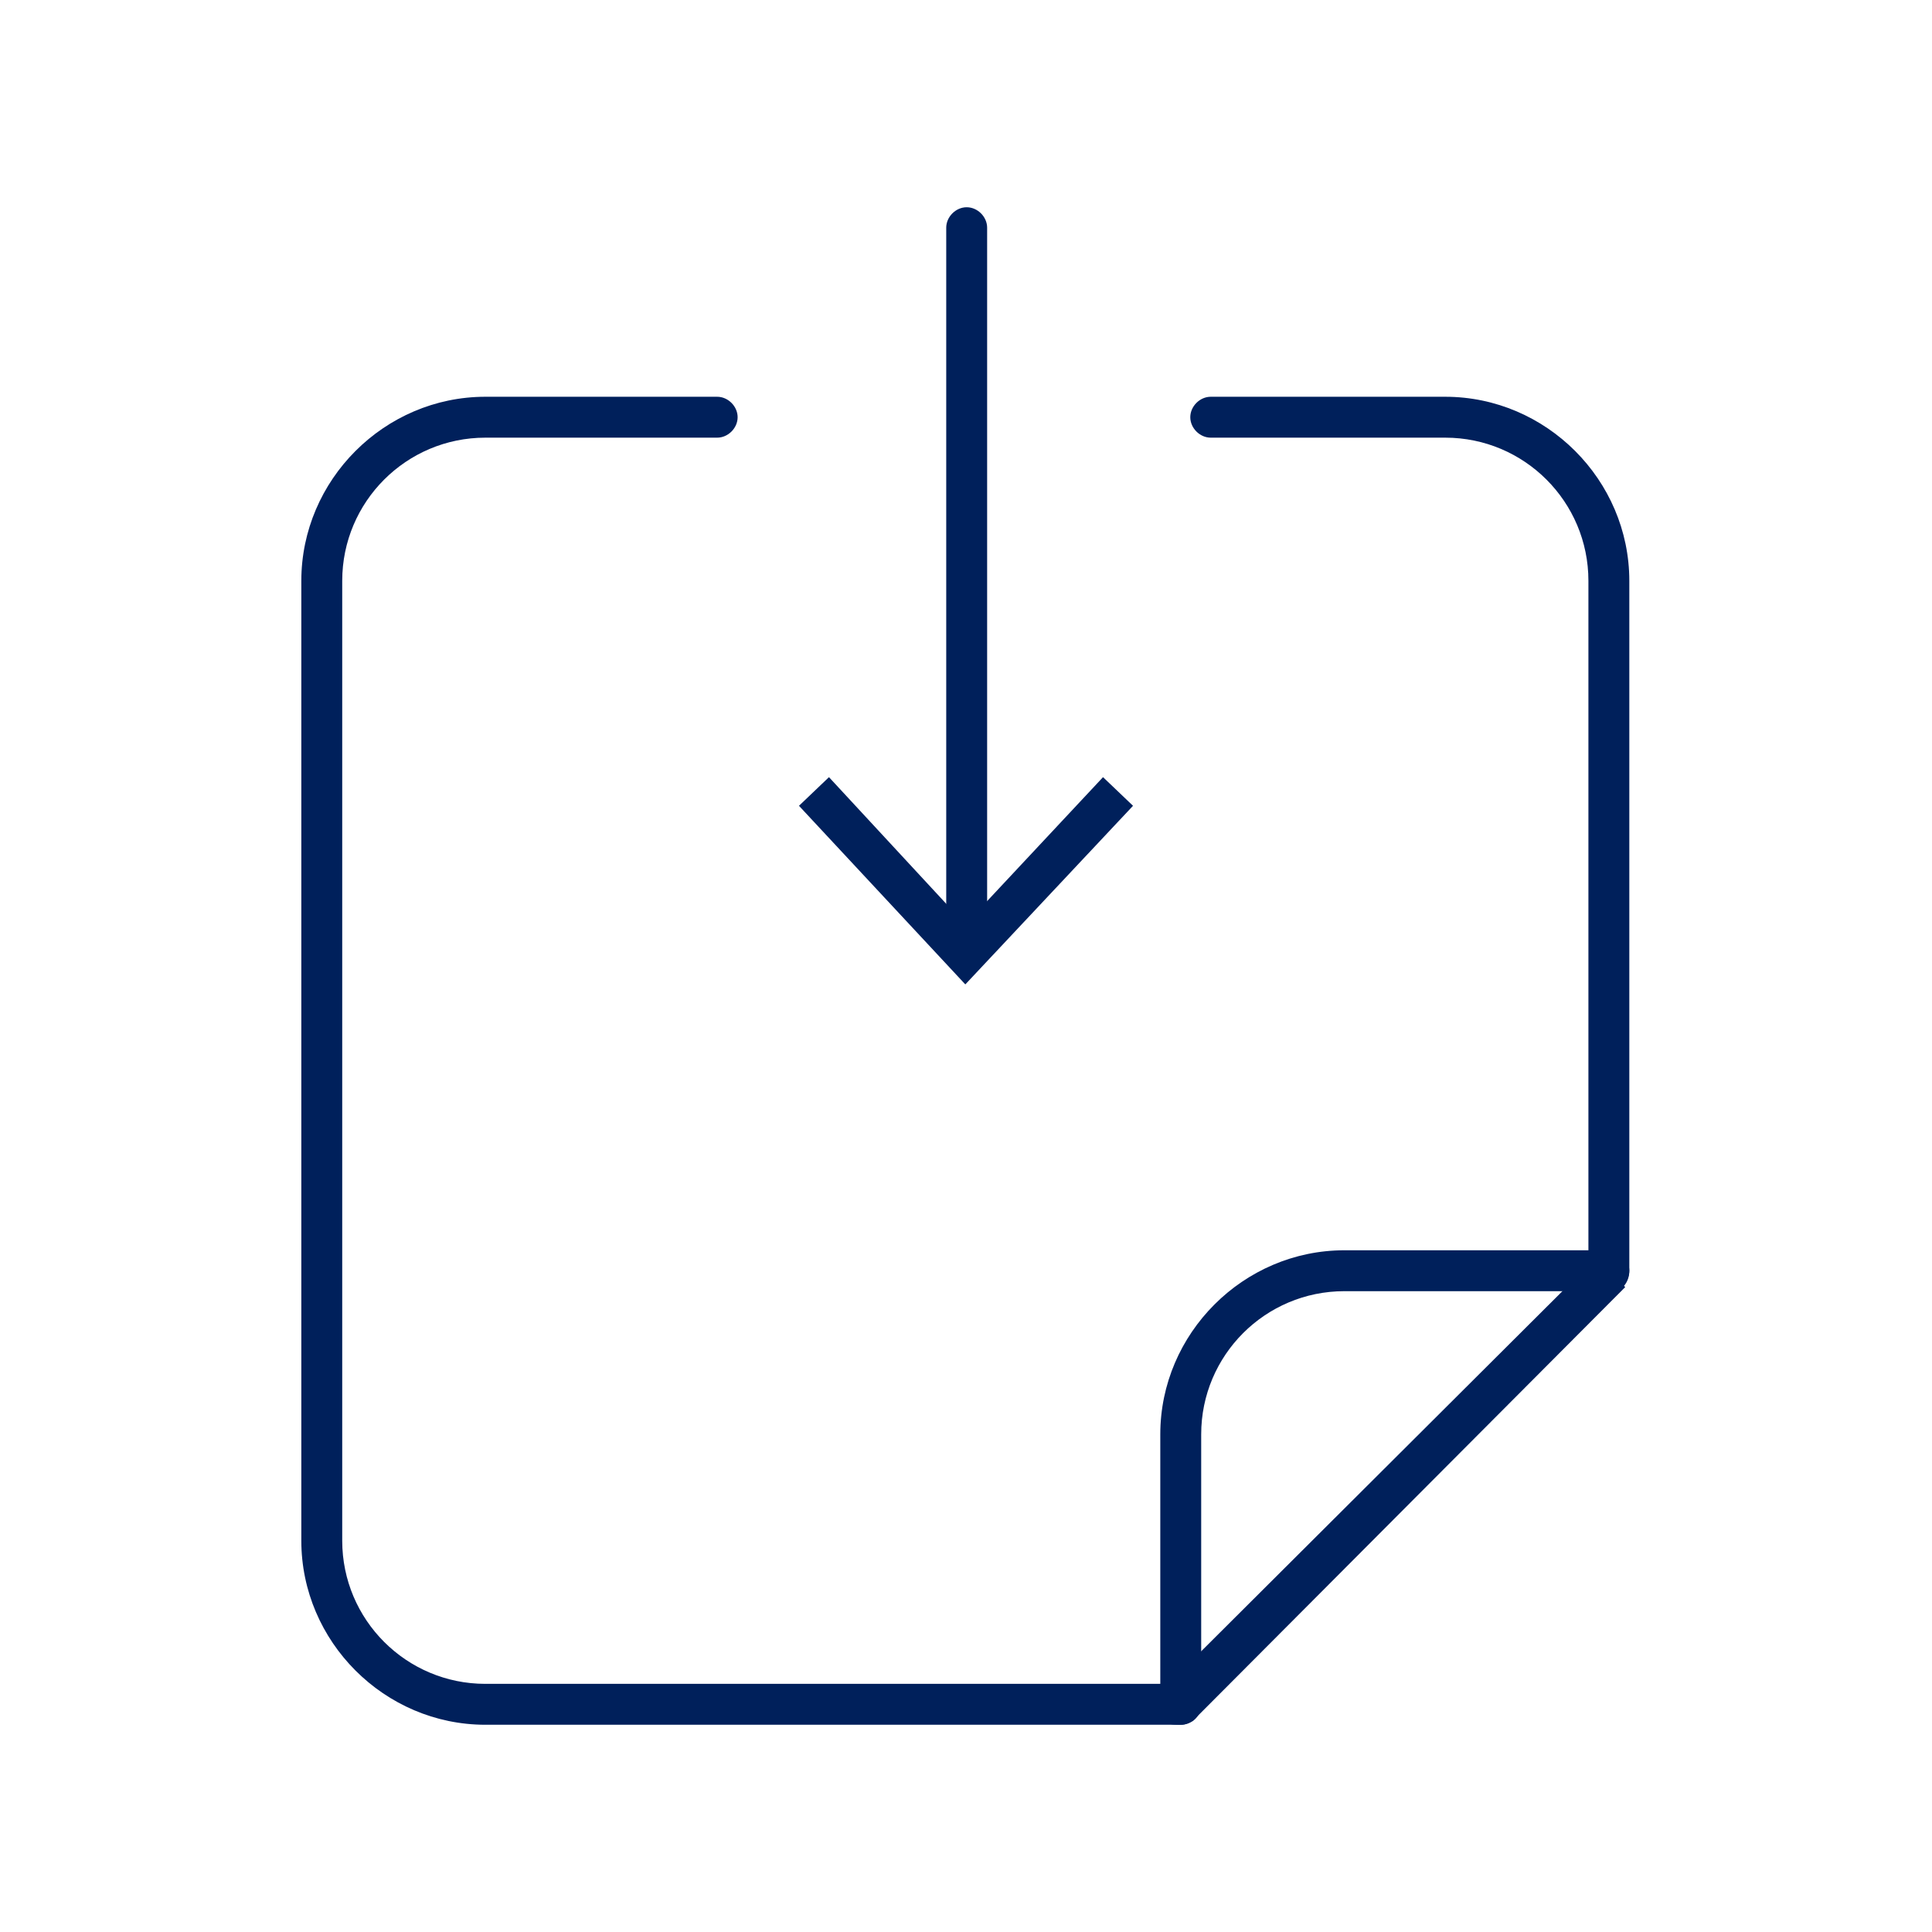
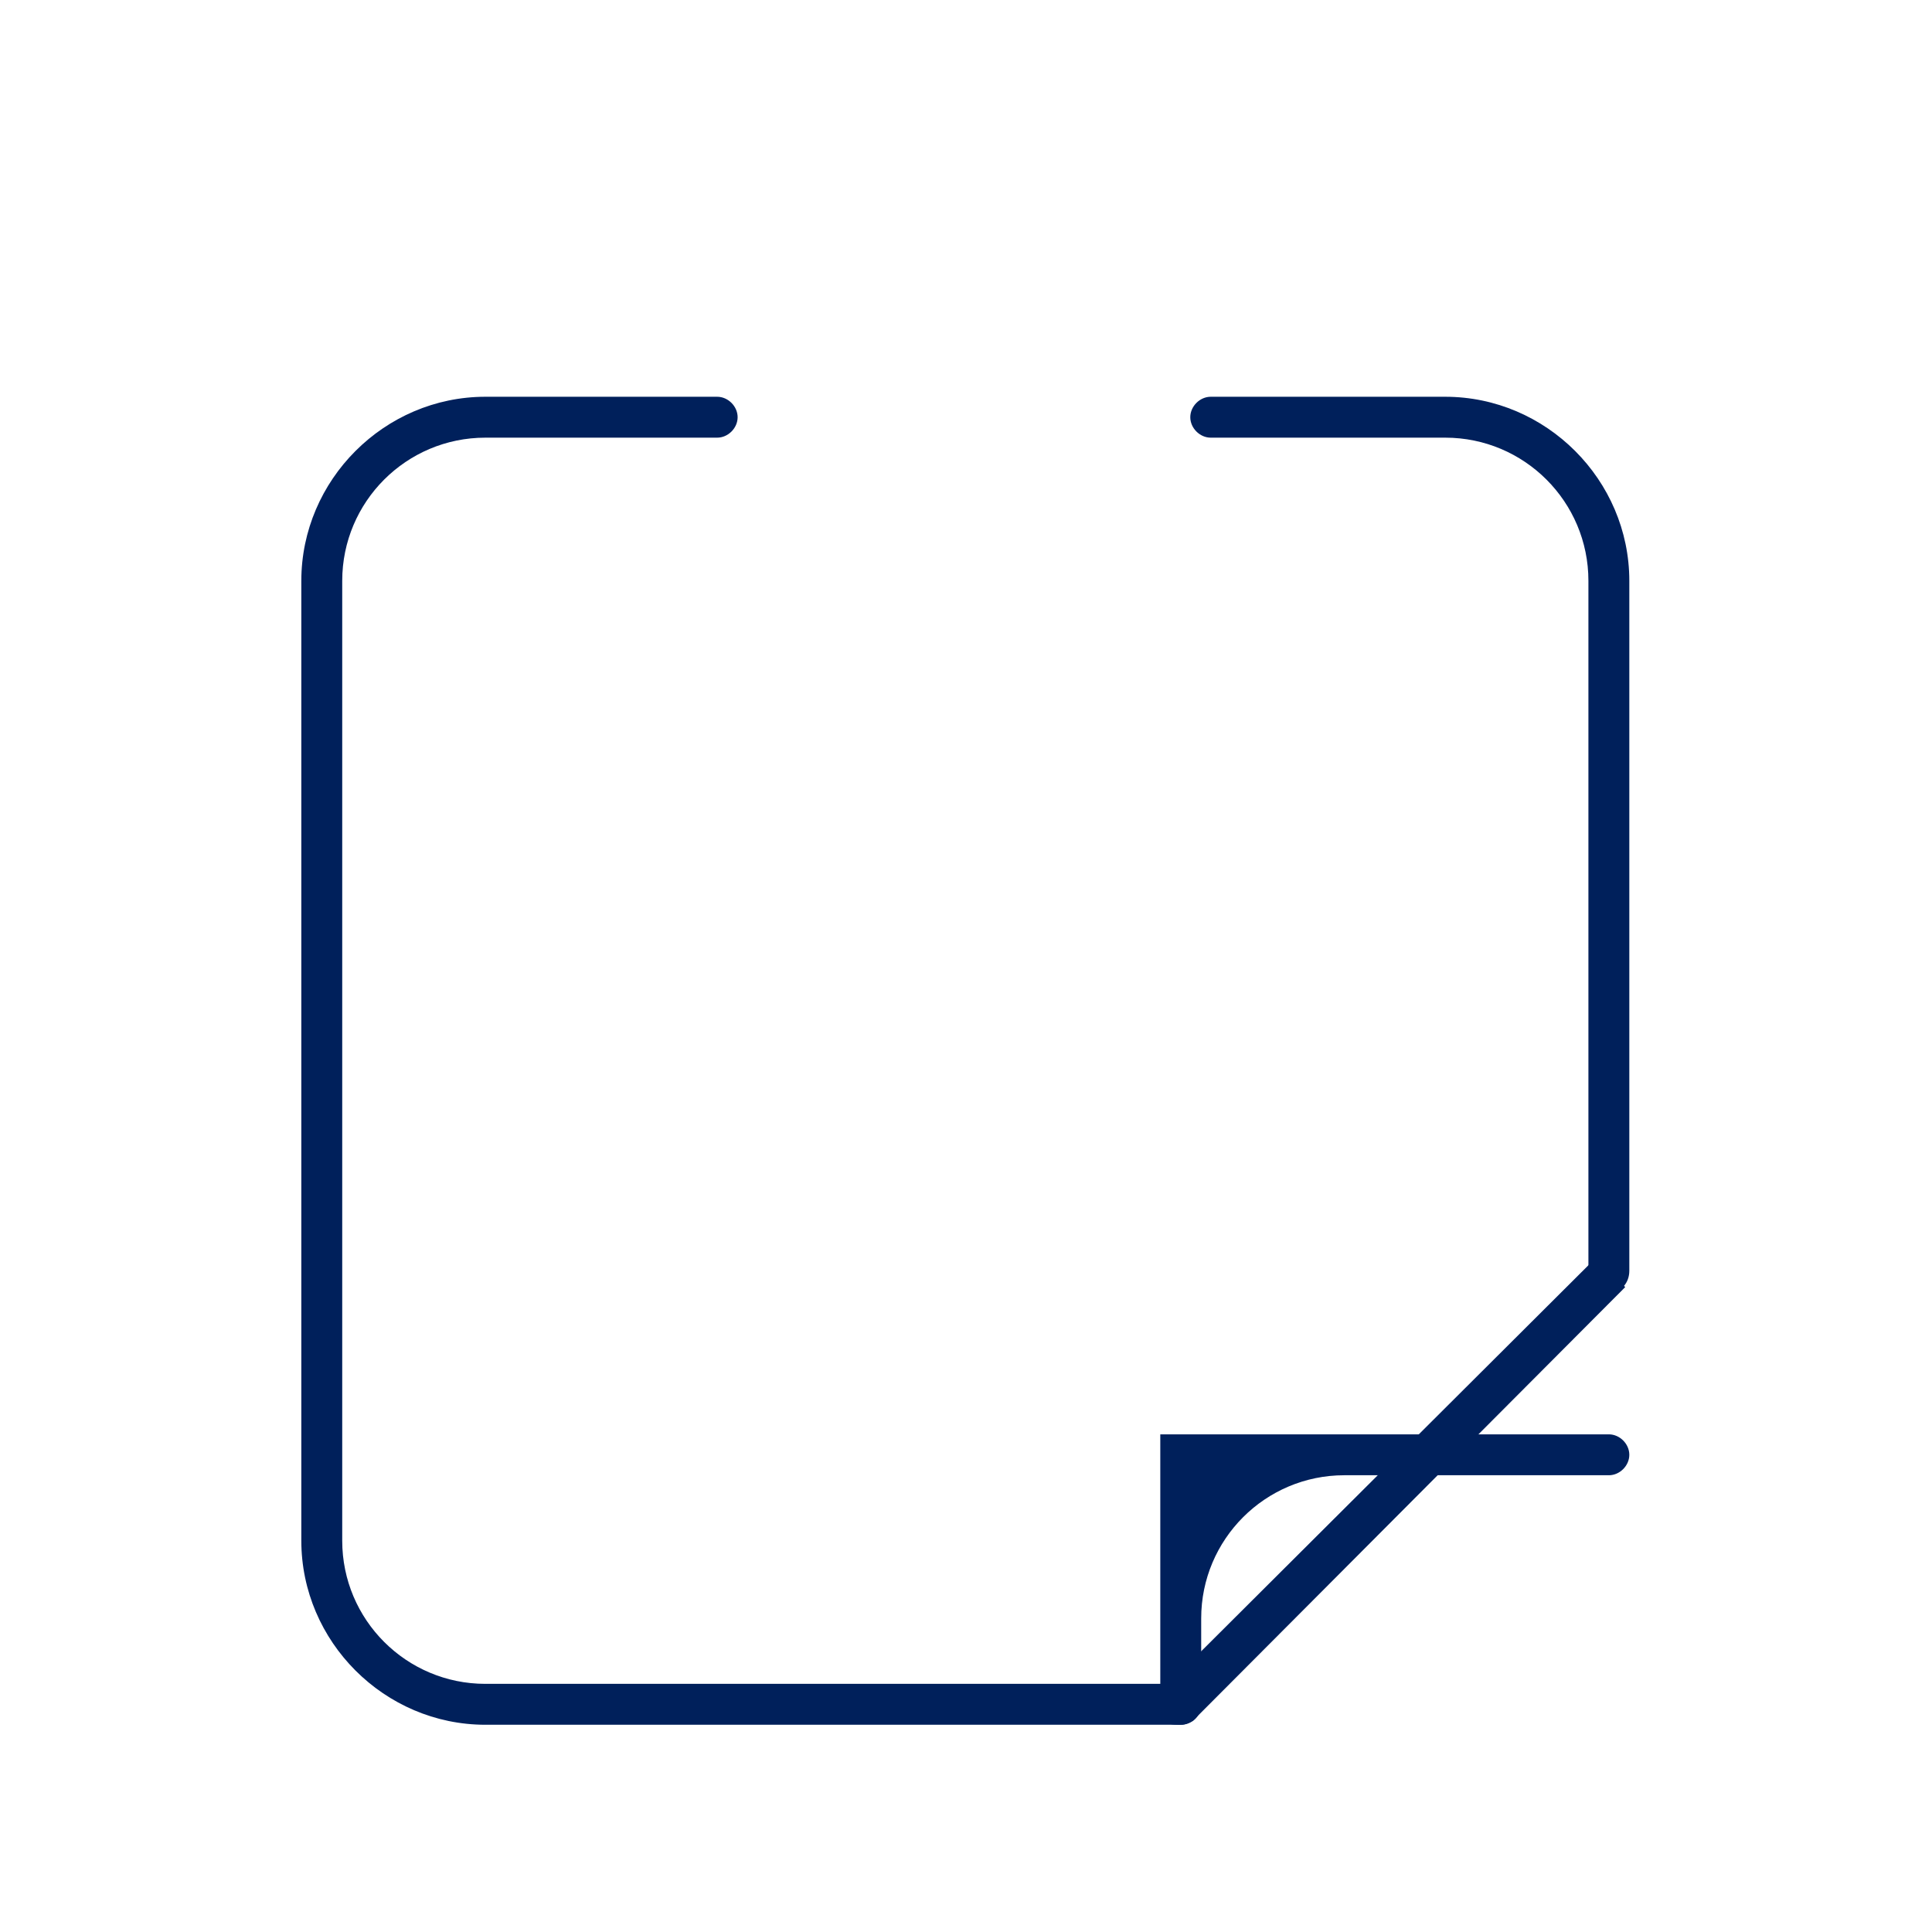
<svg xmlns="http://www.w3.org/2000/svg" version="1.1" id="Capa_1" x="0px" y="0px" viewBox="0 0 141.7 141.7" style="enable-background:new 0 0 141.7 141.7;" xml:space="preserve">
  <style type="text/css">
	.st0{fill:#00205B;}
</style>
  <g>
    <g>
      <path class="st0" d="M86.6,126.5H35.6c-7.4,0-13.5-6.1-13.5-13.5V42.6c0-7.4,6.1-13.5,13.5-13.5h17c0.8,0,1.5,0.7,1.5,1.5    s-0.7,1.5-1.5,1.5h-17c-5.8,0-10.5,4.7-10.5,10.5V113c0,5.8,4.7,10.5,10.5,10.5h50.9c0.8,0,1.5,0.7,1.5,1.5S87.4,126.5,86.6,126.5    z" />
    </g>
    <g>
      <path class="st0" d="M118,94.8c-0.8,0-1.5-0.7-1.5-1.5V42.6c0-5.8-4.7-10.5-10.5-10.5H88.8c-0.8,0-1.5-0.7-1.5-1.5    s0.7-1.5,1.5-1.5H106c7.4,0,13.5,6.1,13.5,13.5v50.6C119.5,94.1,118.9,94.8,118,94.8z" />
    </g>
    <g>
      <g>
-         <path class="st0" d="M70.9,70.5c-0.8,0-1.5-0.7-1.5-1.5V16.7c0-0.8,0.7-1.5,1.5-1.5s1.5,0.7,1.5,1.5V69     C72.4,69.8,71.7,70.5,70.9,70.5z" />
-       </g>
+         </g>
      <g>
        <g>
-           <polygon class="st0" points="58.6,59.1 60.8,57 70.8,67.8 80.9,57 83.1,59.1 70.8,72.2     " />
-         </g>
+           </g>
      </g>
    </g>
    <g>
      <path class="st0" d="M86.3,126.5c-0.4,0-0.8-0.1-1.1-0.4c-0.6-0.6-0.6-1.5,0-2.1L117,92.3l1.1,1l1.1,1.1l-31.7,31.8    C87.1,126.4,86.7,126.5,86.3,126.5z" />
    </g>
    <g>
-       <path class="st0" d="M86.6,126.5c-0.8,0-1.5-0.7-1.5-1.5v-19.8c0-7.4,6.1-13.5,13.5-13.5H118c0.8,0,1.5,0.7,1.5,1.5    s-0.7,1.5-1.5,1.5H98.6c-5.8,0-10.5,4.7-10.5,10.5V125C88.1,125.9,87.4,126.5,86.6,126.5z" />
+       <path class="st0" d="M86.6,126.5c-0.8,0-1.5-0.7-1.5-1.5v-19.8H118c0.8,0,1.5,0.7,1.5,1.5    s-0.7,1.5-1.5,1.5H98.6c-5.8,0-10.5,4.7-10.5,10.5V125C88.1,125.9,87.4,126.5,86.6,126.5z" />
    </g>
  </g>
</svg>